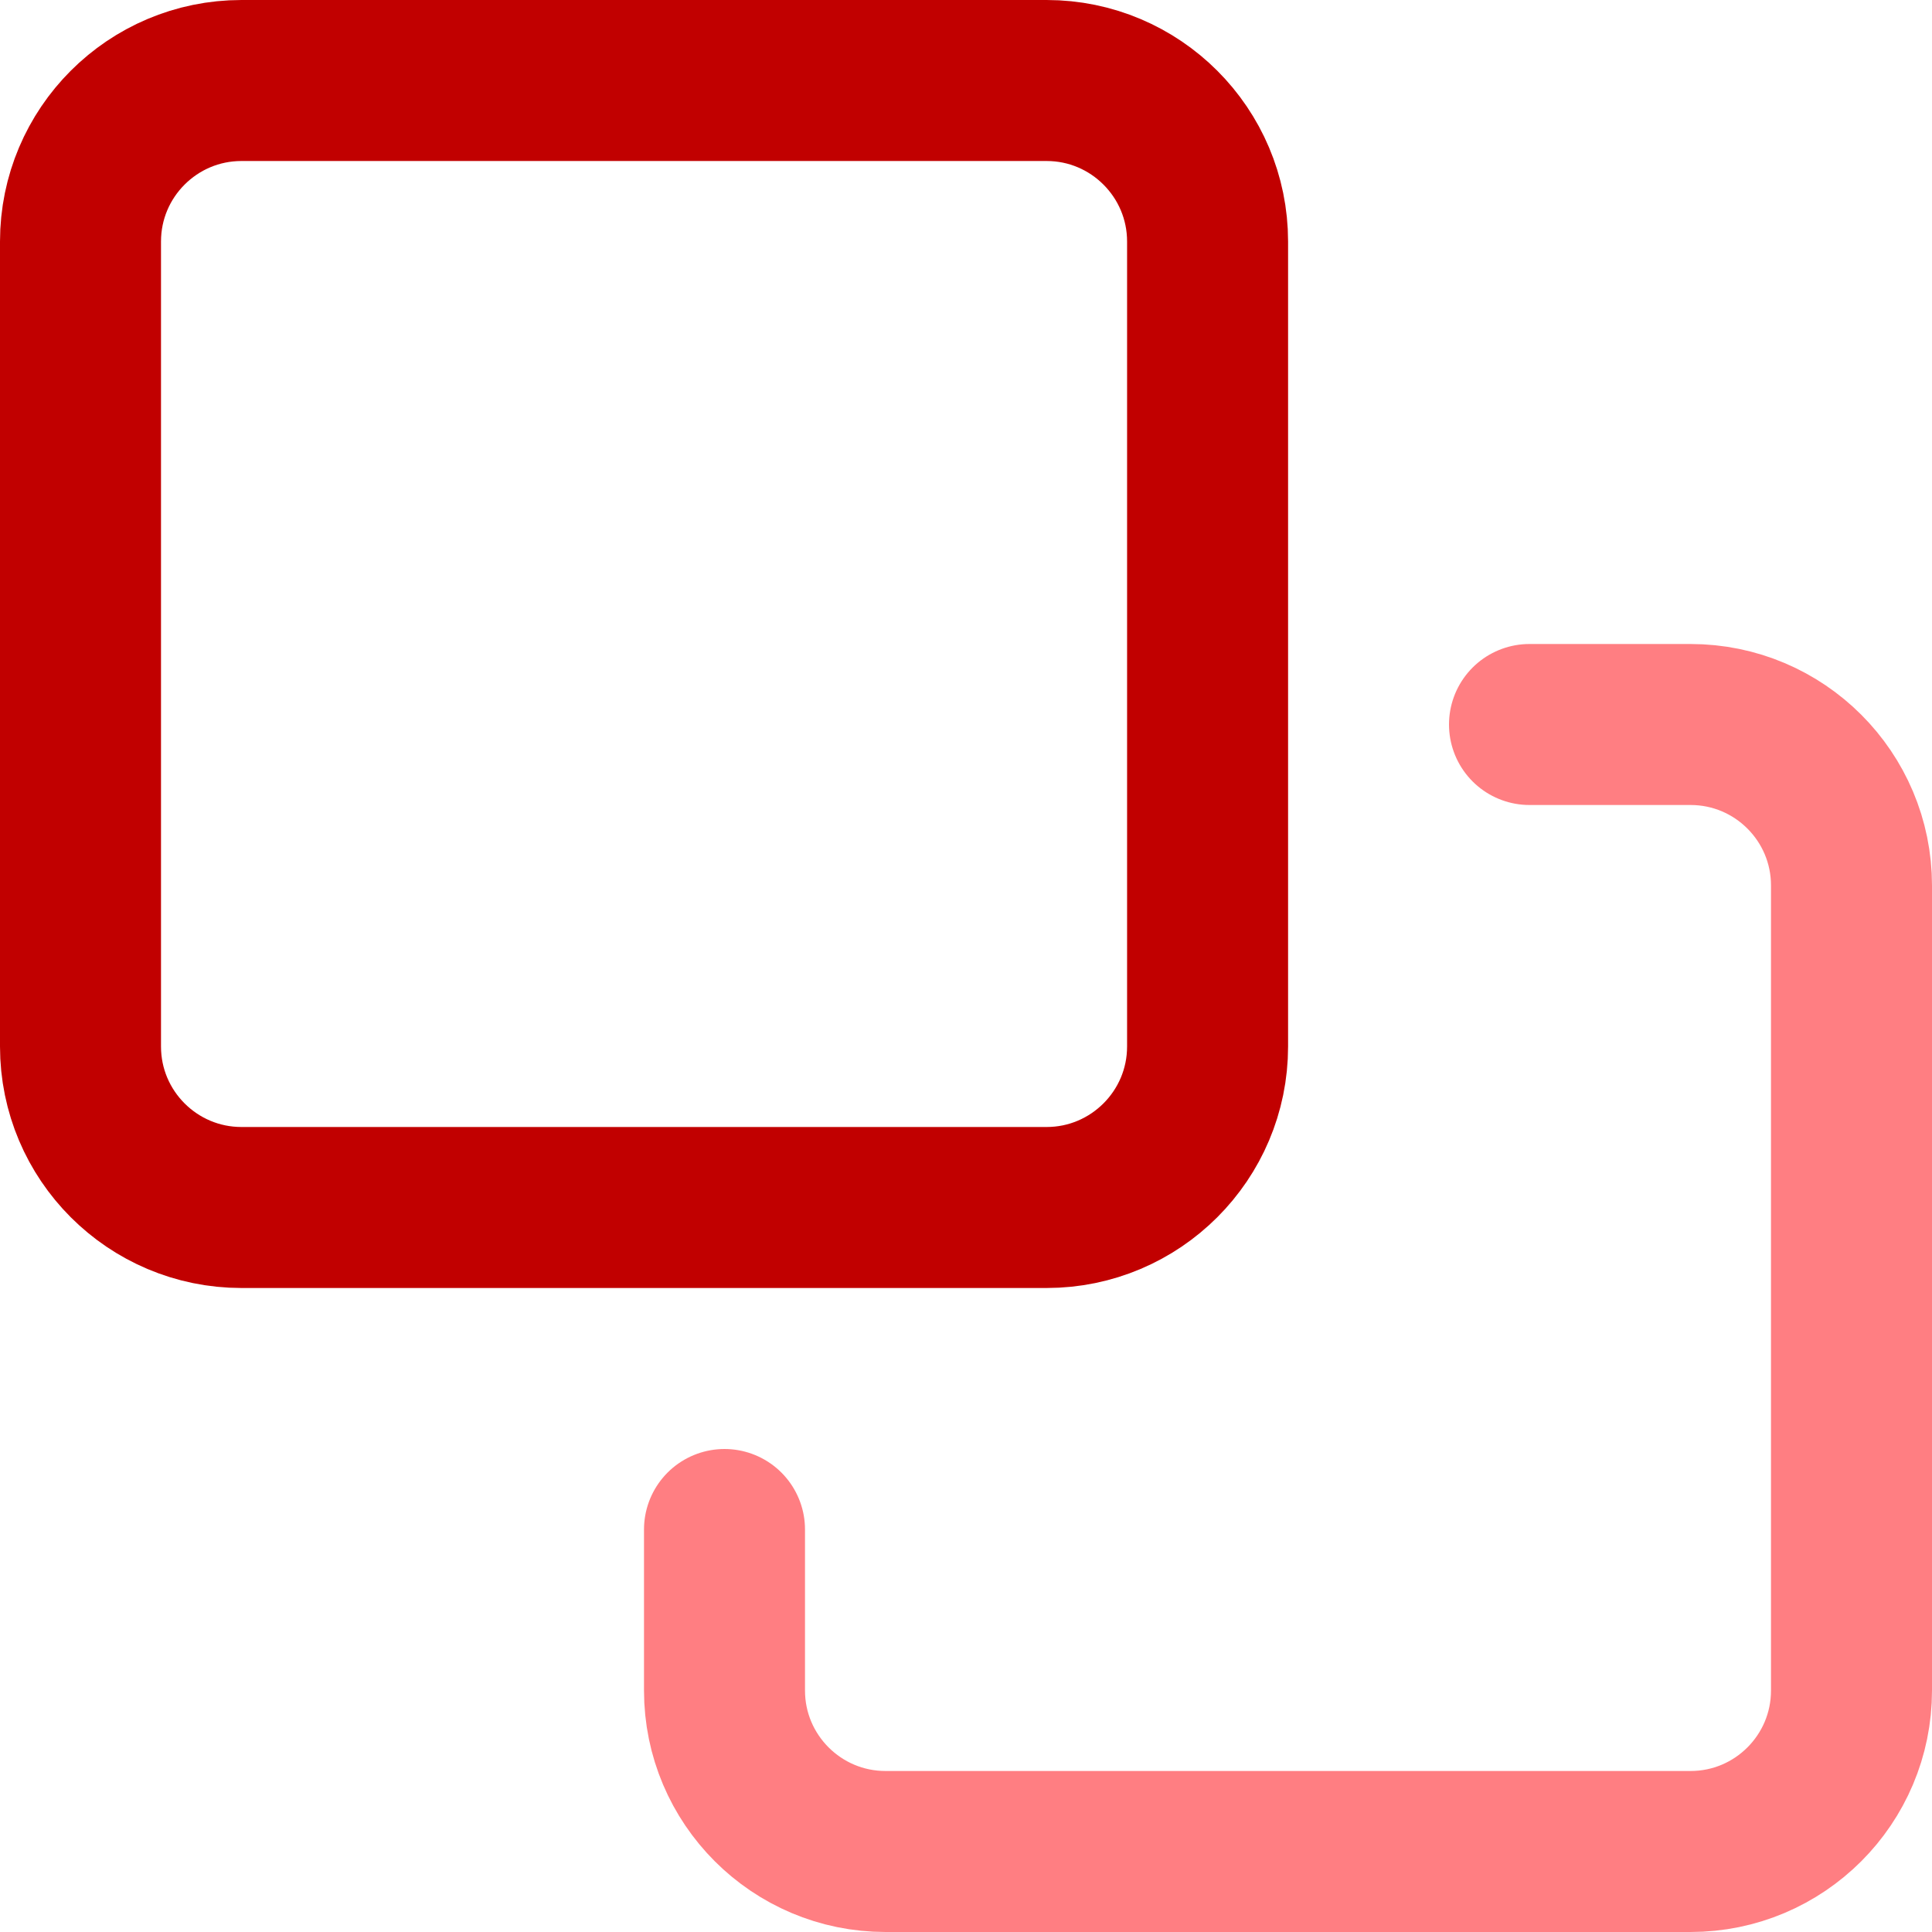
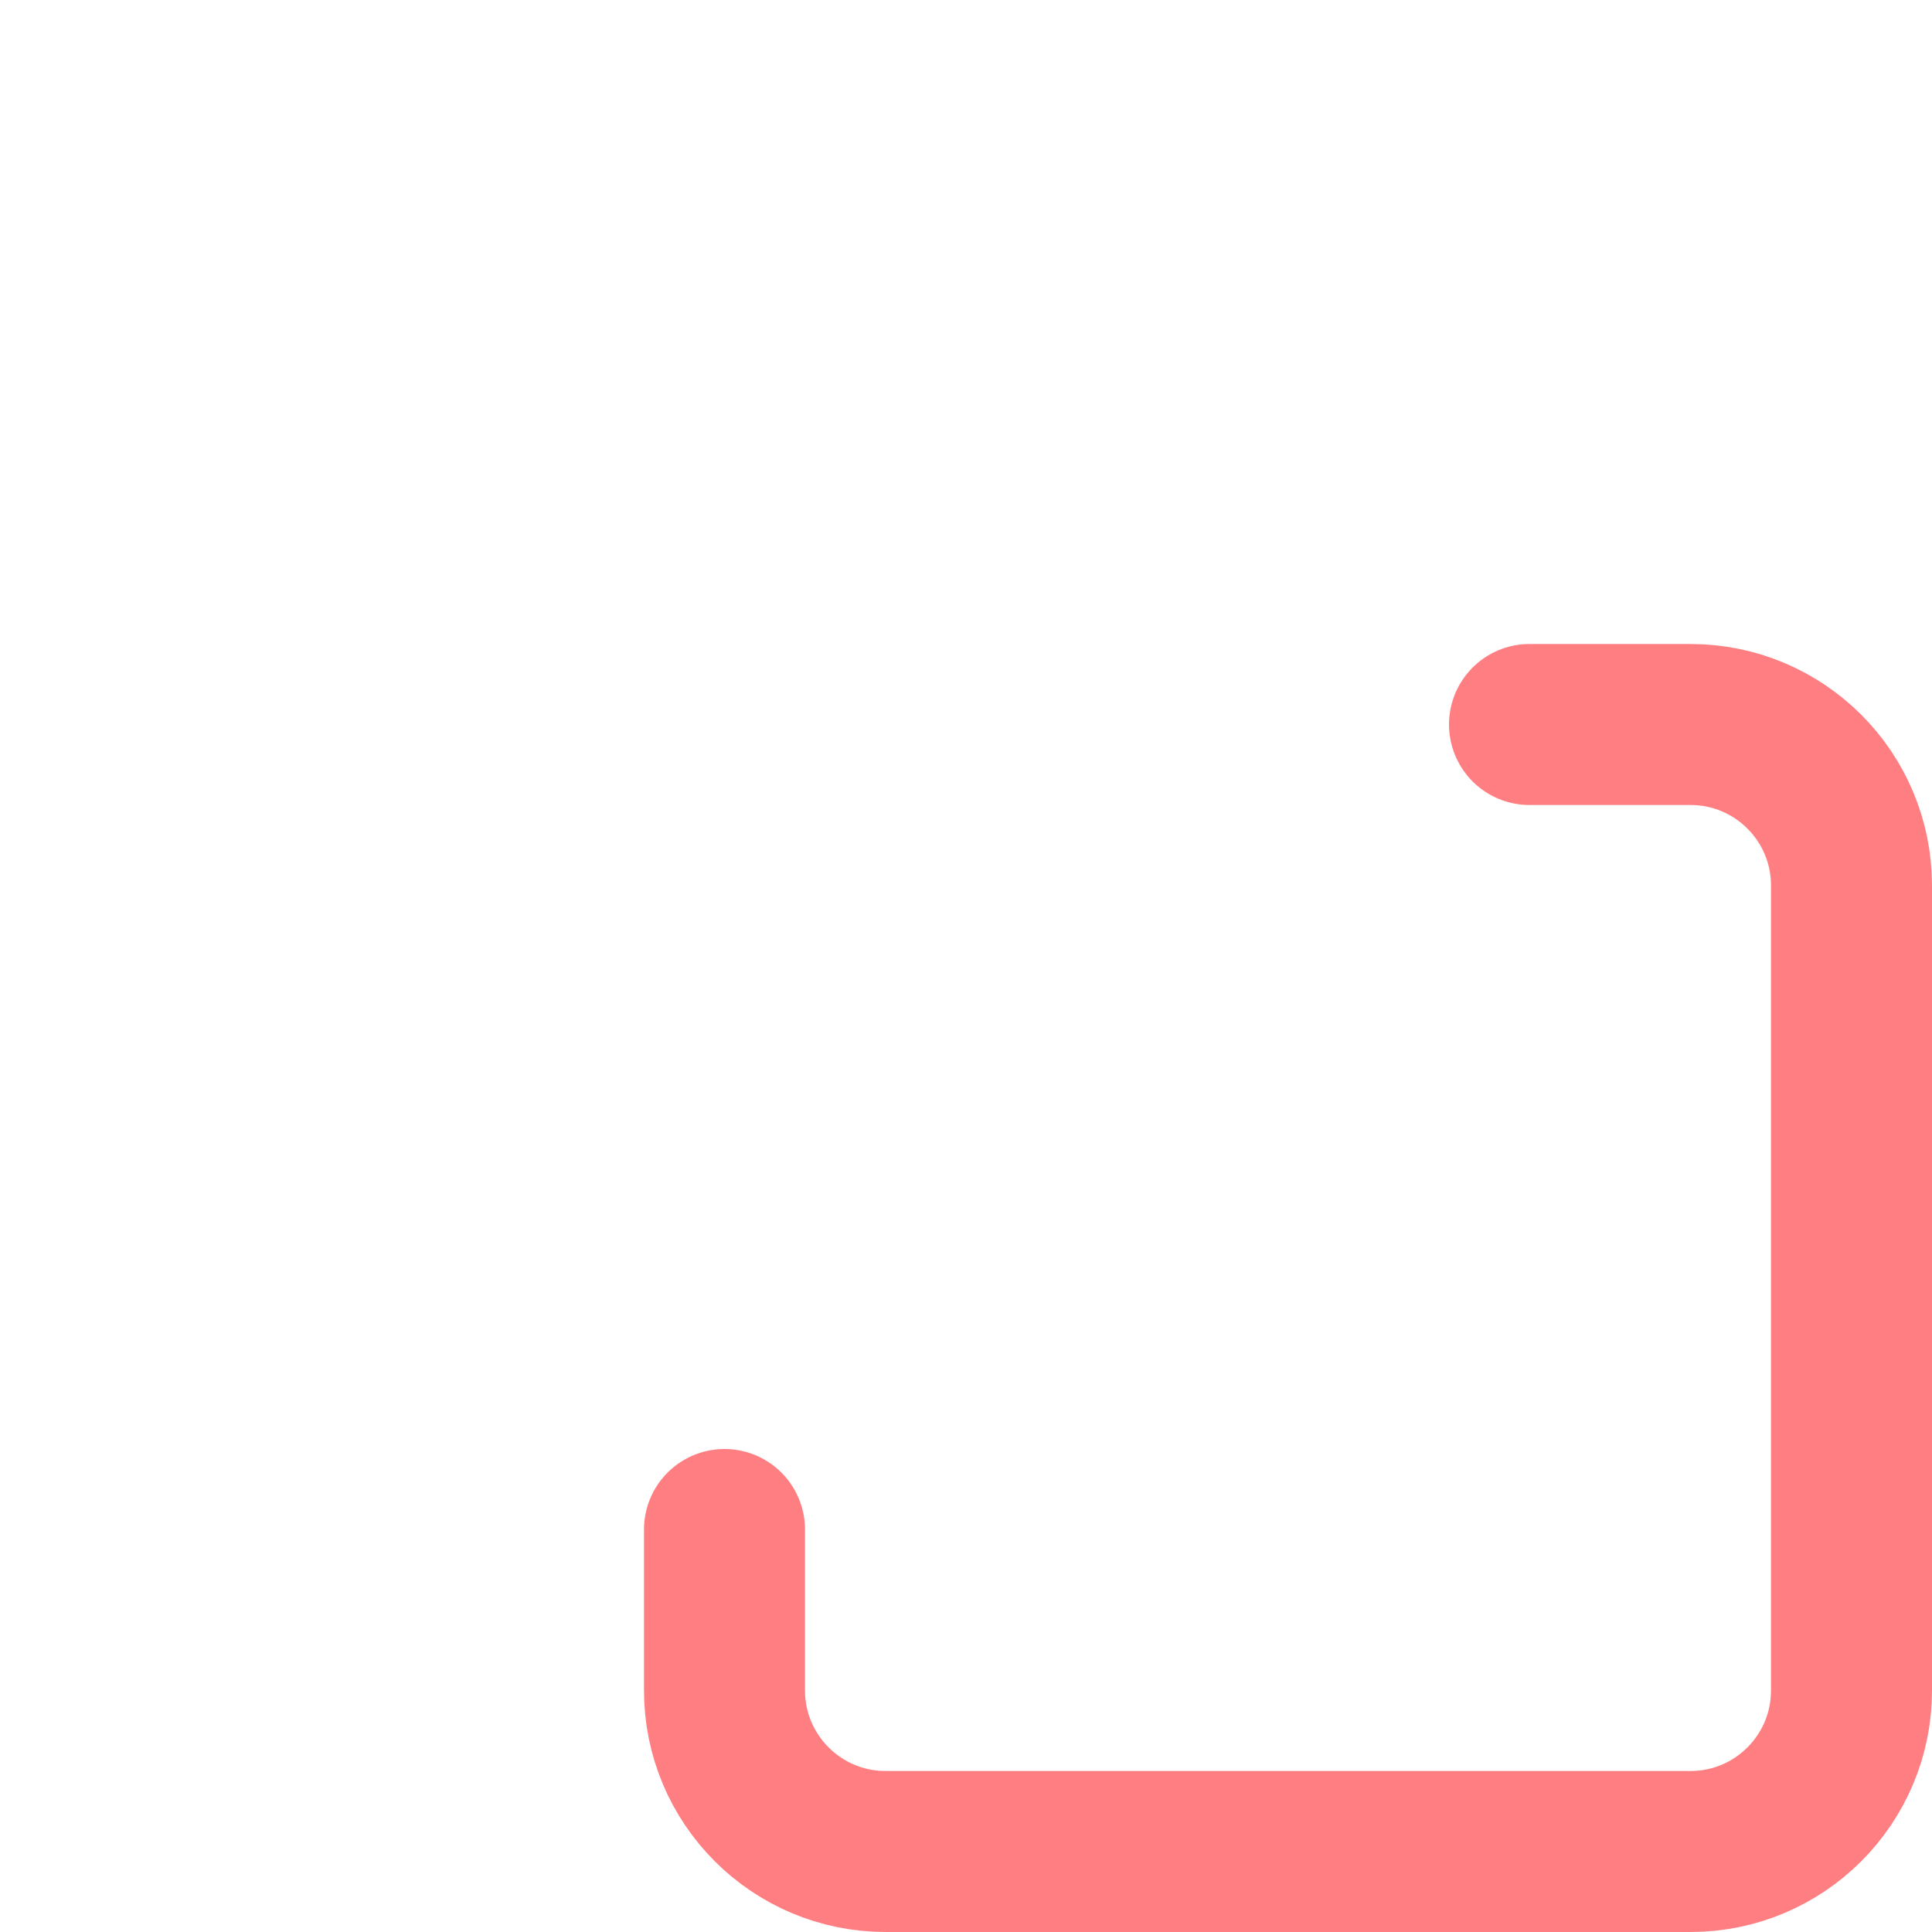
<svg xmlns="http://www.w3.org/2000/svg" width="24" height="24" viewBox="0 0 24 24" fill="none">
-   <path fill-rule="evenodd" clip-rule="evenodd" d="M13.001 15H3C1.896 15 1 14.104 1 13V3C1 1.896 1.896 1 3 1H13.001C14.104 1 15.001 1.896 15.001 3V13C15.001 14.104 14.104 15 13.001 15Z" stroke="#C10000" stroke-width="2" stroke-linecap="round" stroke-linejoin="round" />
  <path d="M19 9H21C22.105 9 23 9.896 23 11V21C23 22.104 22.105 23 21 23H11.001C9.896 23 9 22.104 9 21V19" stroke="#FF7E82" stroke-width="2" stroke-linecap="round" stroke-linejoin="round" />
</svg>